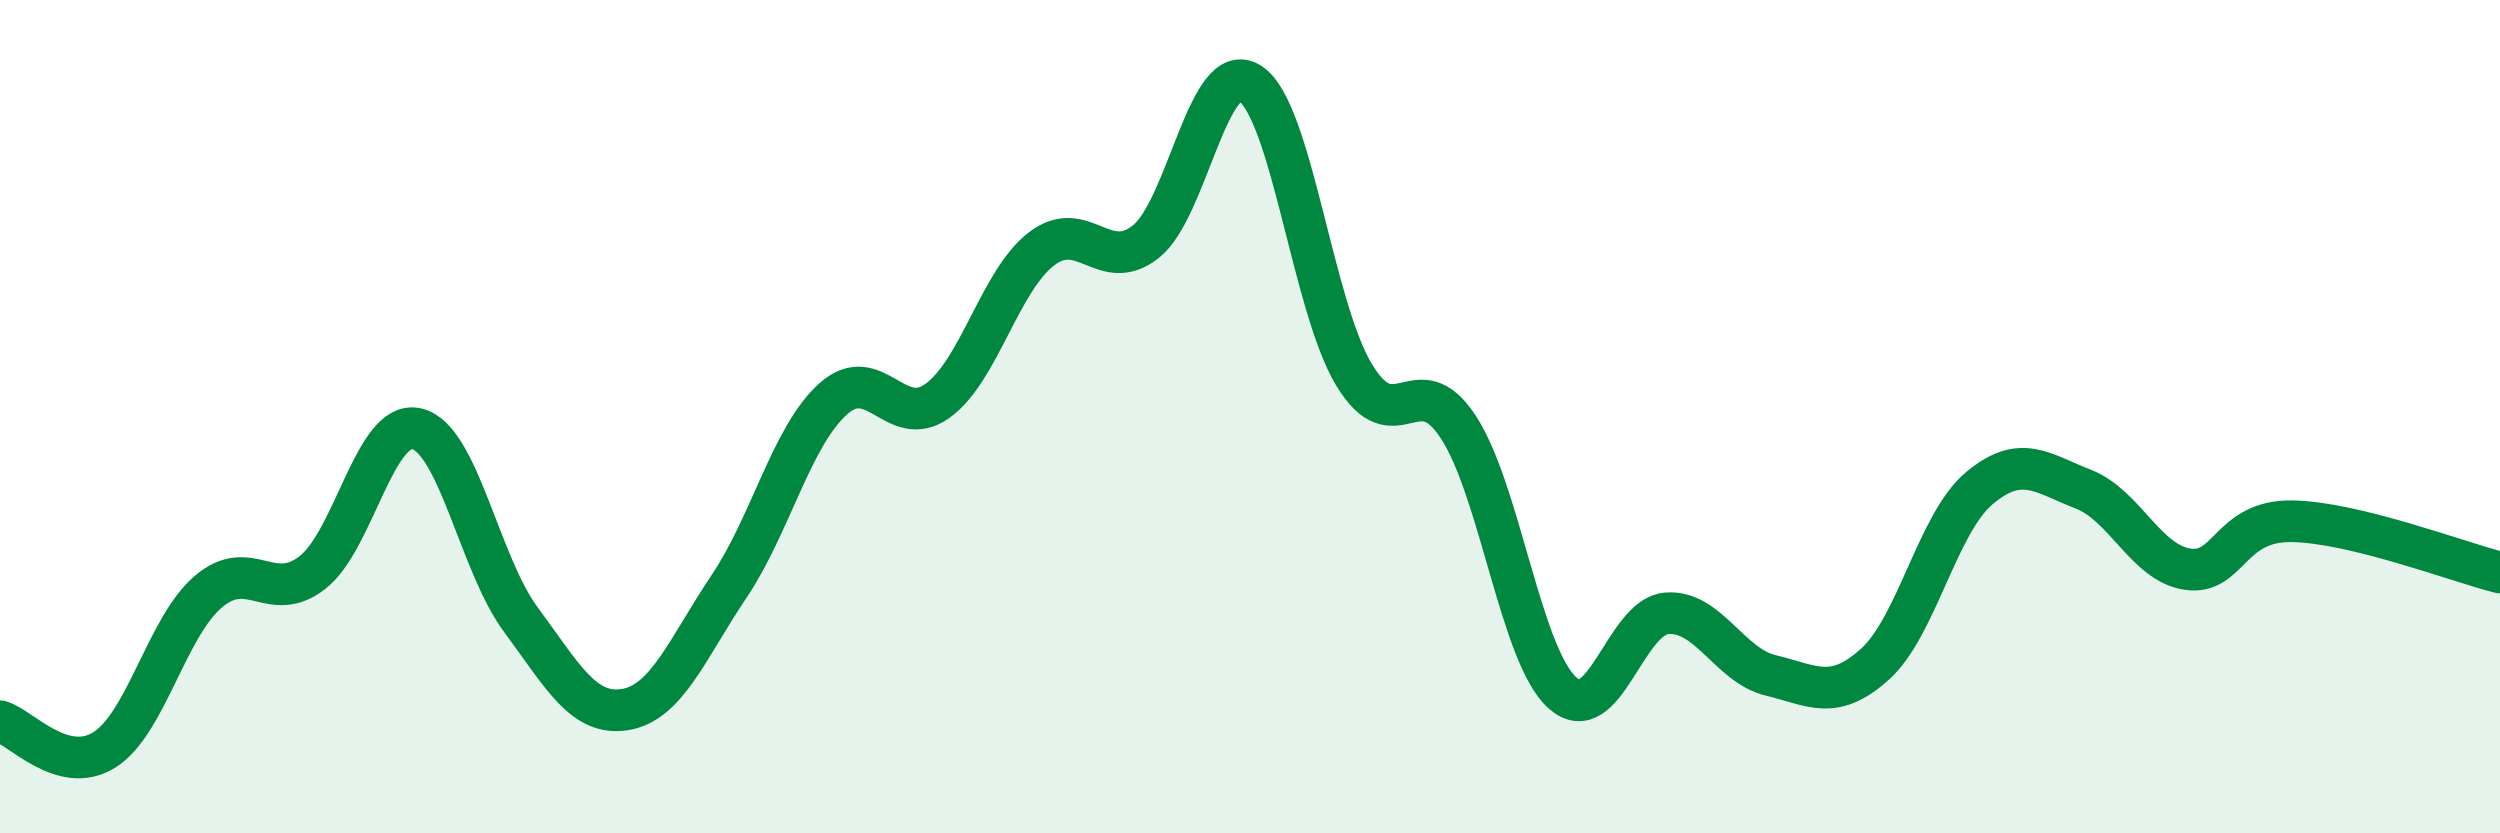
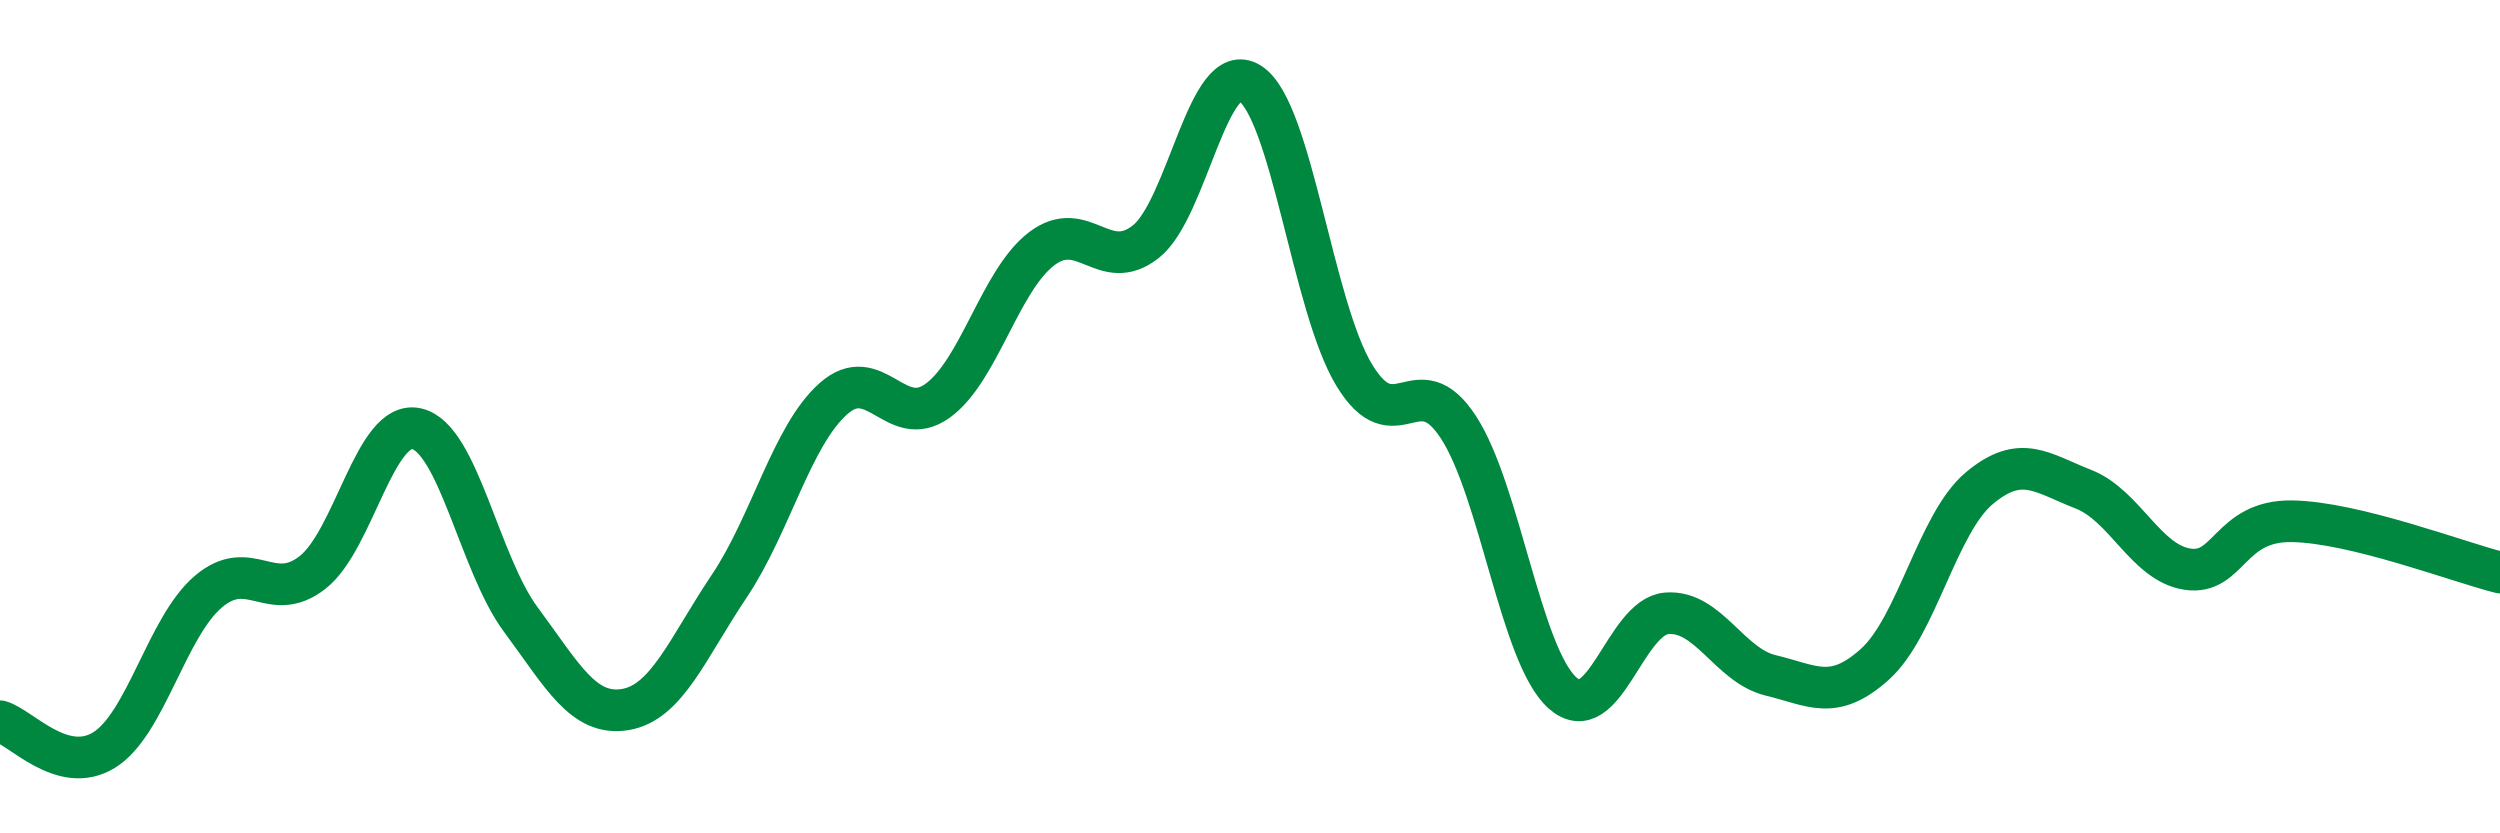
<svg xmlns="http://www.w3.org/2000/svg" width="60" height="20" viewBox="0 0 60 20">
-   <path d="M 0,17.31 C 0.5,17.45 1.5,18.62 2.5,18 C 3.5,17.38 4,15.05 5,14.2 C 6,13.35 6.5,14.52 7.5,13.74 C 8.5,12.96 9,10.06 10,10.29 C 11,10.52 11.5,13.52 12.5,14.87 C 13.5,16.22 14,17.19 15,17.03 C 16,16.87 16.5,15.56 17.5,14.07 C 18.5,12.58 19,10.46 20,9.57 C 21,8.68 21.5,10.34 22.5,9.62 C 23.5,8.9 24,6.73 25,5.97 C 26,5.21 26.5,6.59 27.5,5.8 C 28.5,5.01 29,1.36 30,2 C 31,2.64 31.5,7.35 32.5,9 C 33.5,10.65 34,8.72 35,10.25 C 36,11.78 36.5,15.74 37.5,16.63 C 38.5,17.52 39,14.8 40,14.72 C 41,14.64 41.5,15.97 42.5,16.21 C 43.5,16.45 44,16.84 45,15.94 C 46,15.04 46.5,12.56 47.5,11.72 C 48.5,10.88 49,11.35 50,11.74 C 51,12.13 51.5,13.51 52.5,13.66 C 53.5,13.81 53.5,12.49 55,12.51 C 56.5,12.53 59,13.49 60,13.74L60 20L0 20Z" fill="#008740" opacity="0.1" stroke-linecap="round" stroke-linejoin="round" />
  <path d="M 0,17.31 C 0.5,17.45 1.5,18.62 2.5,18 C 3.5,17.38 4,15.05 5,14.2 C 6,13.35 6.5,14.52 7.5,13.74 C 8.5,12.96 9,10.06 10,10.29 C 11,10.52 11.5,13.52 12.5,14.87 C 13.5,16.22 14,17.19 15,17.03 C 16,16.87 16.5,15.56 17.5,14.07 C 18.5,12.58 19,10.46 20,9.57 C 21,8.68 21.5,10.34 22.5,9.62 C 23.5,8.9 24,6.73 25,5.97 C 26,5.21 26.5,6.59 27.5,5.8 C 28.5,5.01 29,1.36 30,2 C 31,2.64 31.5,7.35 32.5,9 C 33.5,10.65 34,8.72 35,10.25 C 36,11.78 36.5,15.74 37.5,16.63 C 38.5,17.52 39,14.8 40,14.72 C 41,14.64 41.5,15.97 42.5,16.21 C 43.5,16.45 44,16.84 45,15.94 C 46,15.04 46.5,12.56 47.5,11.72 C 48.5,10.88 49,11.35 50,11.74 C 51,12.13 51.5,13.51 52.5,13.66 C 53.5,13.81 53.5,12.49 55,12.51 C 56.5,12.53 59,13.49 60,13.74" stroke="#008740" stroke-width="1" fill="none" stroke-linecap="round" stroke-linejoin="round" />
</svg>